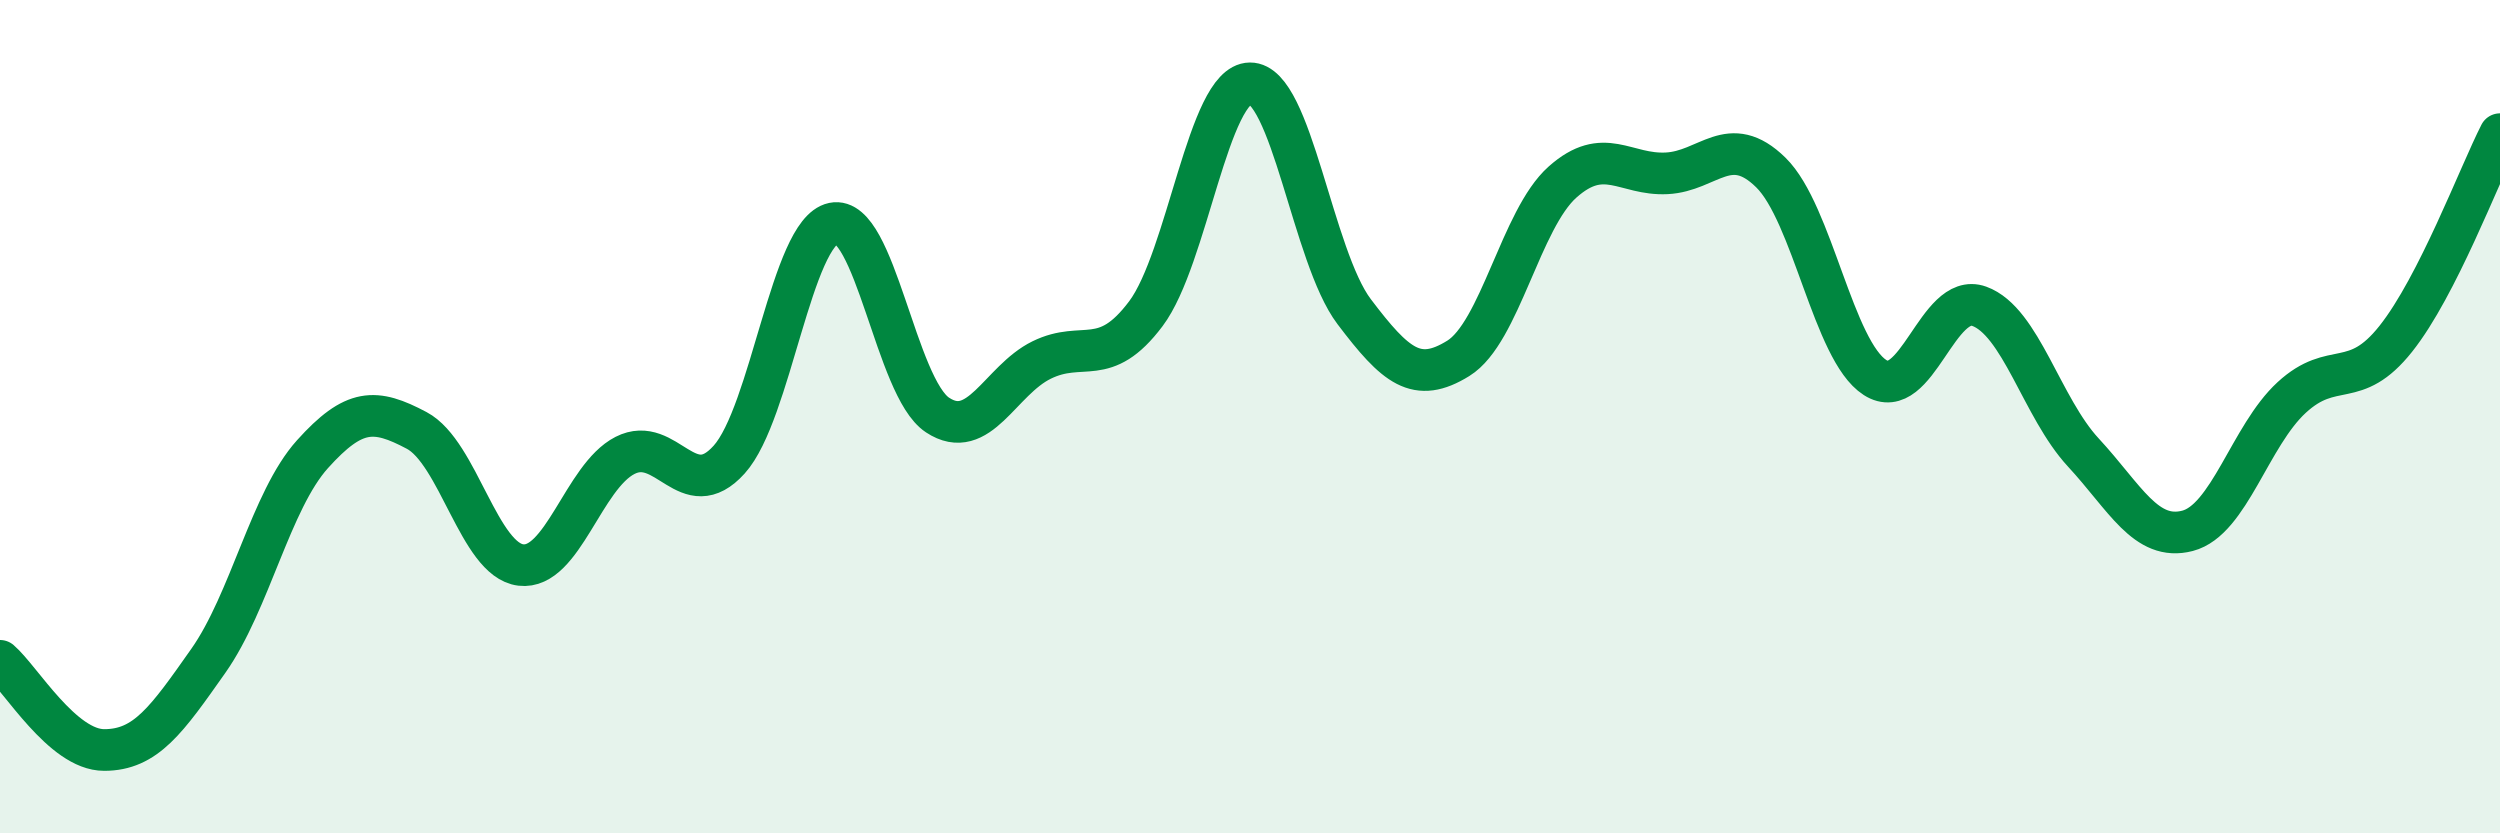
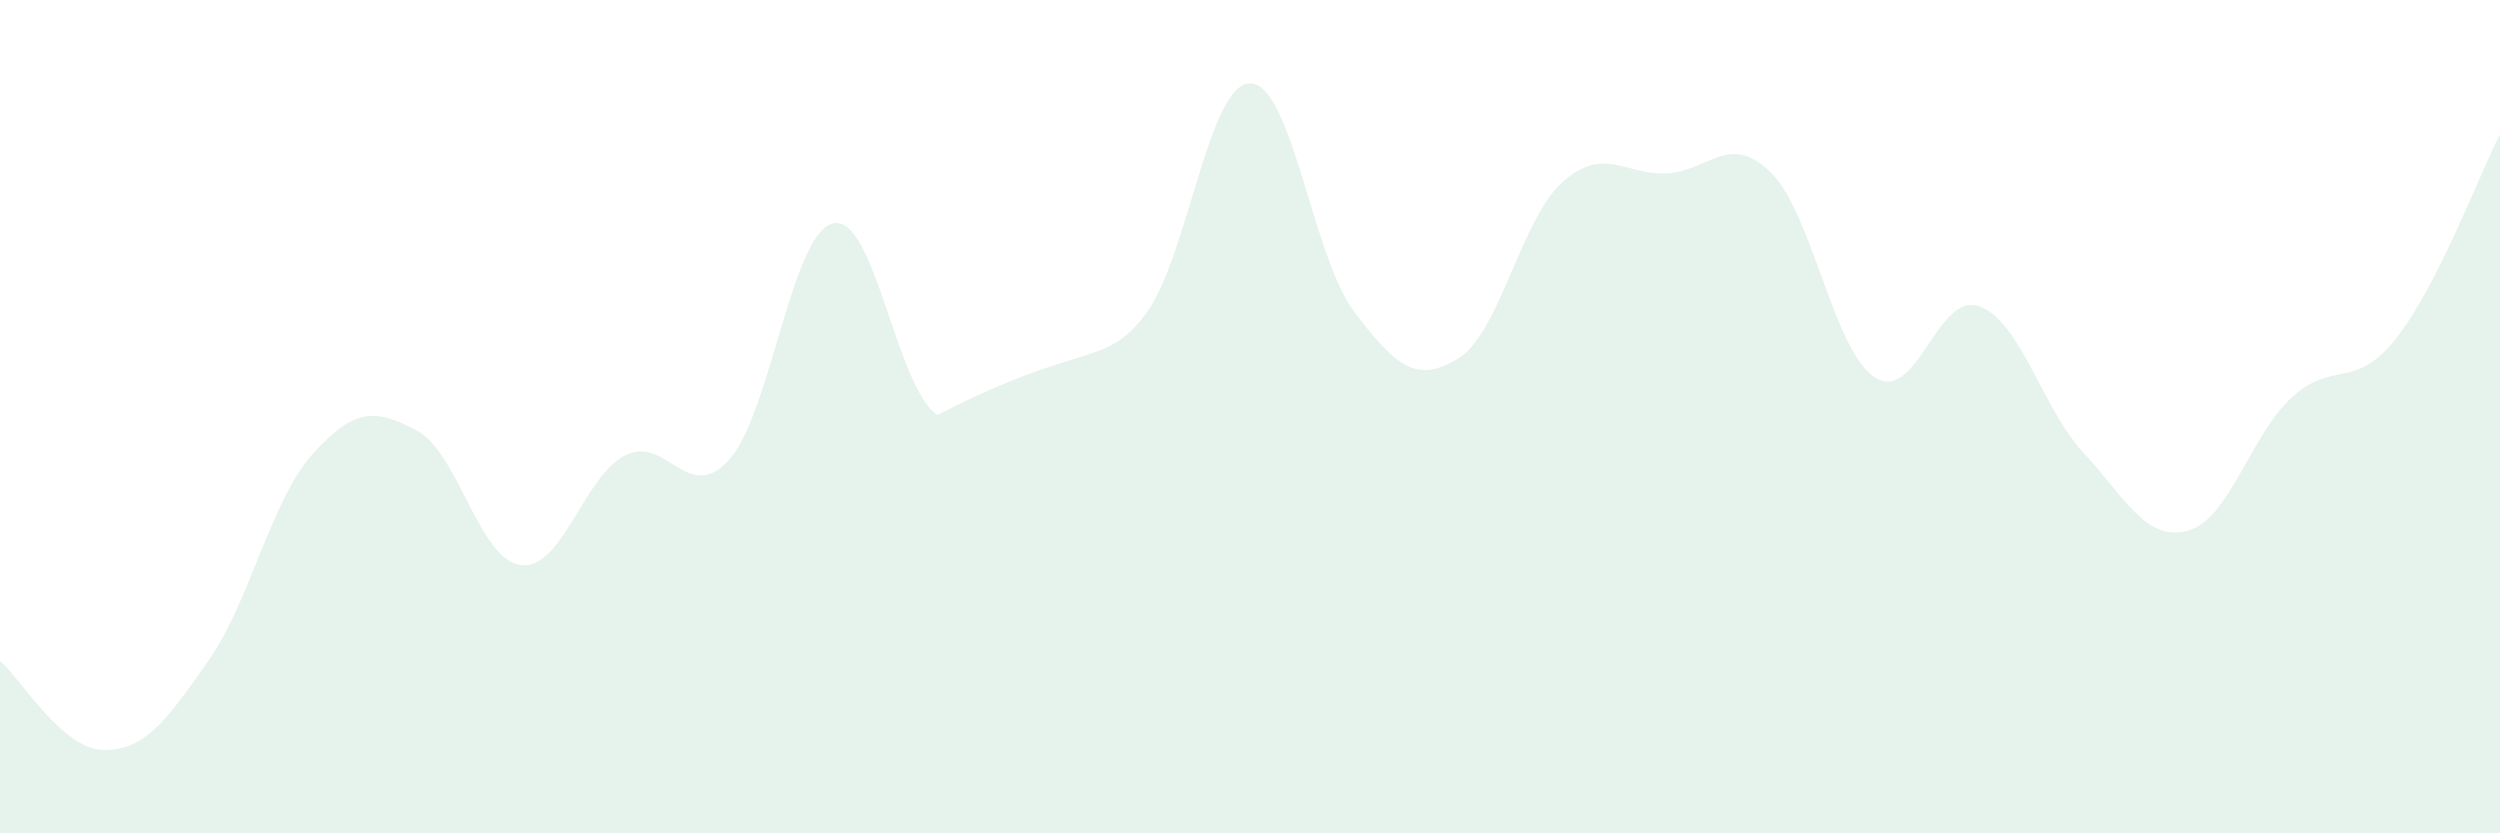
<svg xmlns="http://www.w3.org/2000/svg" width="60" height="20" viewBox="0 0 60 20">
-   <path d="M 0,15.86 C 0.5,16.29 1.5,18 2.5,18 C 3.5,18 4,17.28 5,15.86 C 6,14.44 6.5,12.01 7.5,10.9 C 8.5,9.79 9,9.8 10,10.33 C 11,10.86 11.5,13.44 12.5,13.56 C 13.5,13.68 14,11.44 15,10.93 C 16,10.42 16.5,12.14 17.5,11.03 C 18.5,9.92 19,5.57 20,5.36 C 21,5.15 21.5,9.3 22.5,9.96 C 23.5,10.62 24,9.13 25,8.64 C 26,8.15 26.5,8.86 27.5,7.53 C 28.5,6.2 29,2.01 30,2 C 31,1.99 31.5,6.16 32.5,7.48 C 33.5,8.8 34,9.22 35,8.6 C 36,7.98 36.5,5.26 37.5,4.37 C 38.5,3.48 39,4.21 40,4.16 C 41,4.11 41.5,3.16 42.5,4.14 C 43.5,5.12 44,8.42 45,9.06 C 46,9.7 46.5,6.99 47.5,7.35 C 48.5,7.71 49,9.78 50,10.86 C 51,11.94 51.5,13 52.5,12.74 C 53.5,12.48 54,10.46 55,9.54 C 56,8.62 56.5,9.39 57.5,8.13 C 58.5,6.87 59.5,4.2 60,3.22L60 20L0 20Z" fill="#008740" opacity="0.1" stroke-linecap="round" stroke-linejoin="round" />
-   <path d="M 0,15.86 C 0.5,16.29 1.5,18 2.5,18 C 3.5,18 4,17.28 5,15.86 C 6,14.44 6.5,12.01 7.5,10.9 C 8.5,9.79 9,9.8 10,10.33 C 11,10.86 11.5,13.44 12.5,13.56 C 13.5,13.68 14,11.44 15,10.93 C 16,10.42 16.5,12.14 17.5,11.03 C 18.5,9.92 19,5.57 20,5.36 C 21,5.15 21.5,9.3 22.5,9.96 C 23.5,10.62 24,9.13 25,8.64 C 26,8.15 26.5,8.86 27.5,7.53 C 28.5,6.2 29,2.01 30,2 C 31,1.99 31.5,6.16 32.5,7.48 C 33.5,8.8 34,9.22 35,8.6 C 36,7.98 36.5,5.26 37.5,4.37 C 38.5,3.48 39,4.21 40,4.16 C 41,4.11 41.5,3.16 42.5,4.14 C 43.5,5.12 44,8.42 45,9.06 C 46,9.7 46.5,6.99 47.5,7.35 C 48.5,7.71 49,9.78 50,10.86 C 51,11.94 51.5,13 52.5,12.74 C 53.5,12.48 54,10.46 55,9.54 C 56,8.62 56.5,9.39 57.5,8.13 C 58.5,6.87 59.5,4.2 60,3.22" stroke="#008740" stroke-width="1" fill="none" stroke-linecap="round" stroke-linejoin="round" />
+   <path d="M 0,15.86 C 0.5,16.29 1.5,18 2.5,18 C 3.5,18 4,17.28 5,15.86 C 6,14.44 6.5,12.01 7.5,10.9 C 8.5,9.79 9,9.8 10,10.33 C 11,10.86 11.5,13.44 12.5,13.56 C 13.5,13.68 14,11.44 15,10.93 C 16,10.42 16.5,12.14 17.5,11.03 C 18.5,9.92 19,5.57 20,5.36 C 21,5.15 21.5,9.3 22.5,9.96 C 26,8.15 26.5,8.86 27.5,7.53 C 28.5,6.2 29,2.01 30,2 C 31,1.99 31.5,6.16 32.5,7.48 C 33.5,8.8 34,9.22 35,8.6 C 36,7.98 36.5,5.26 37.5,4.37 C 38.5,3.48 39,4.21 40,4.16 C 41,4.11 41.5,3.16 42.5,4.14 C 43.5,5.12 44,8.42 45,9.06 C 46,9.7 46.5,6.99 47.5,7.35 C 48.5,7.71 49,9.78 50,10.86 C 51,11.94 51.5,13 52.5,12.74 C 53.5,12.48 54,10.46 55,9.54 C 56,8.62 56.5,9.39 57.5,8.13 C 58.5,6.87 59.5,4.2 60,3.22L60 20L0 20Z" fill="#008740" opacity="0.1" stroke-linecap="round" stroke-linejoin="round" />
</svg>